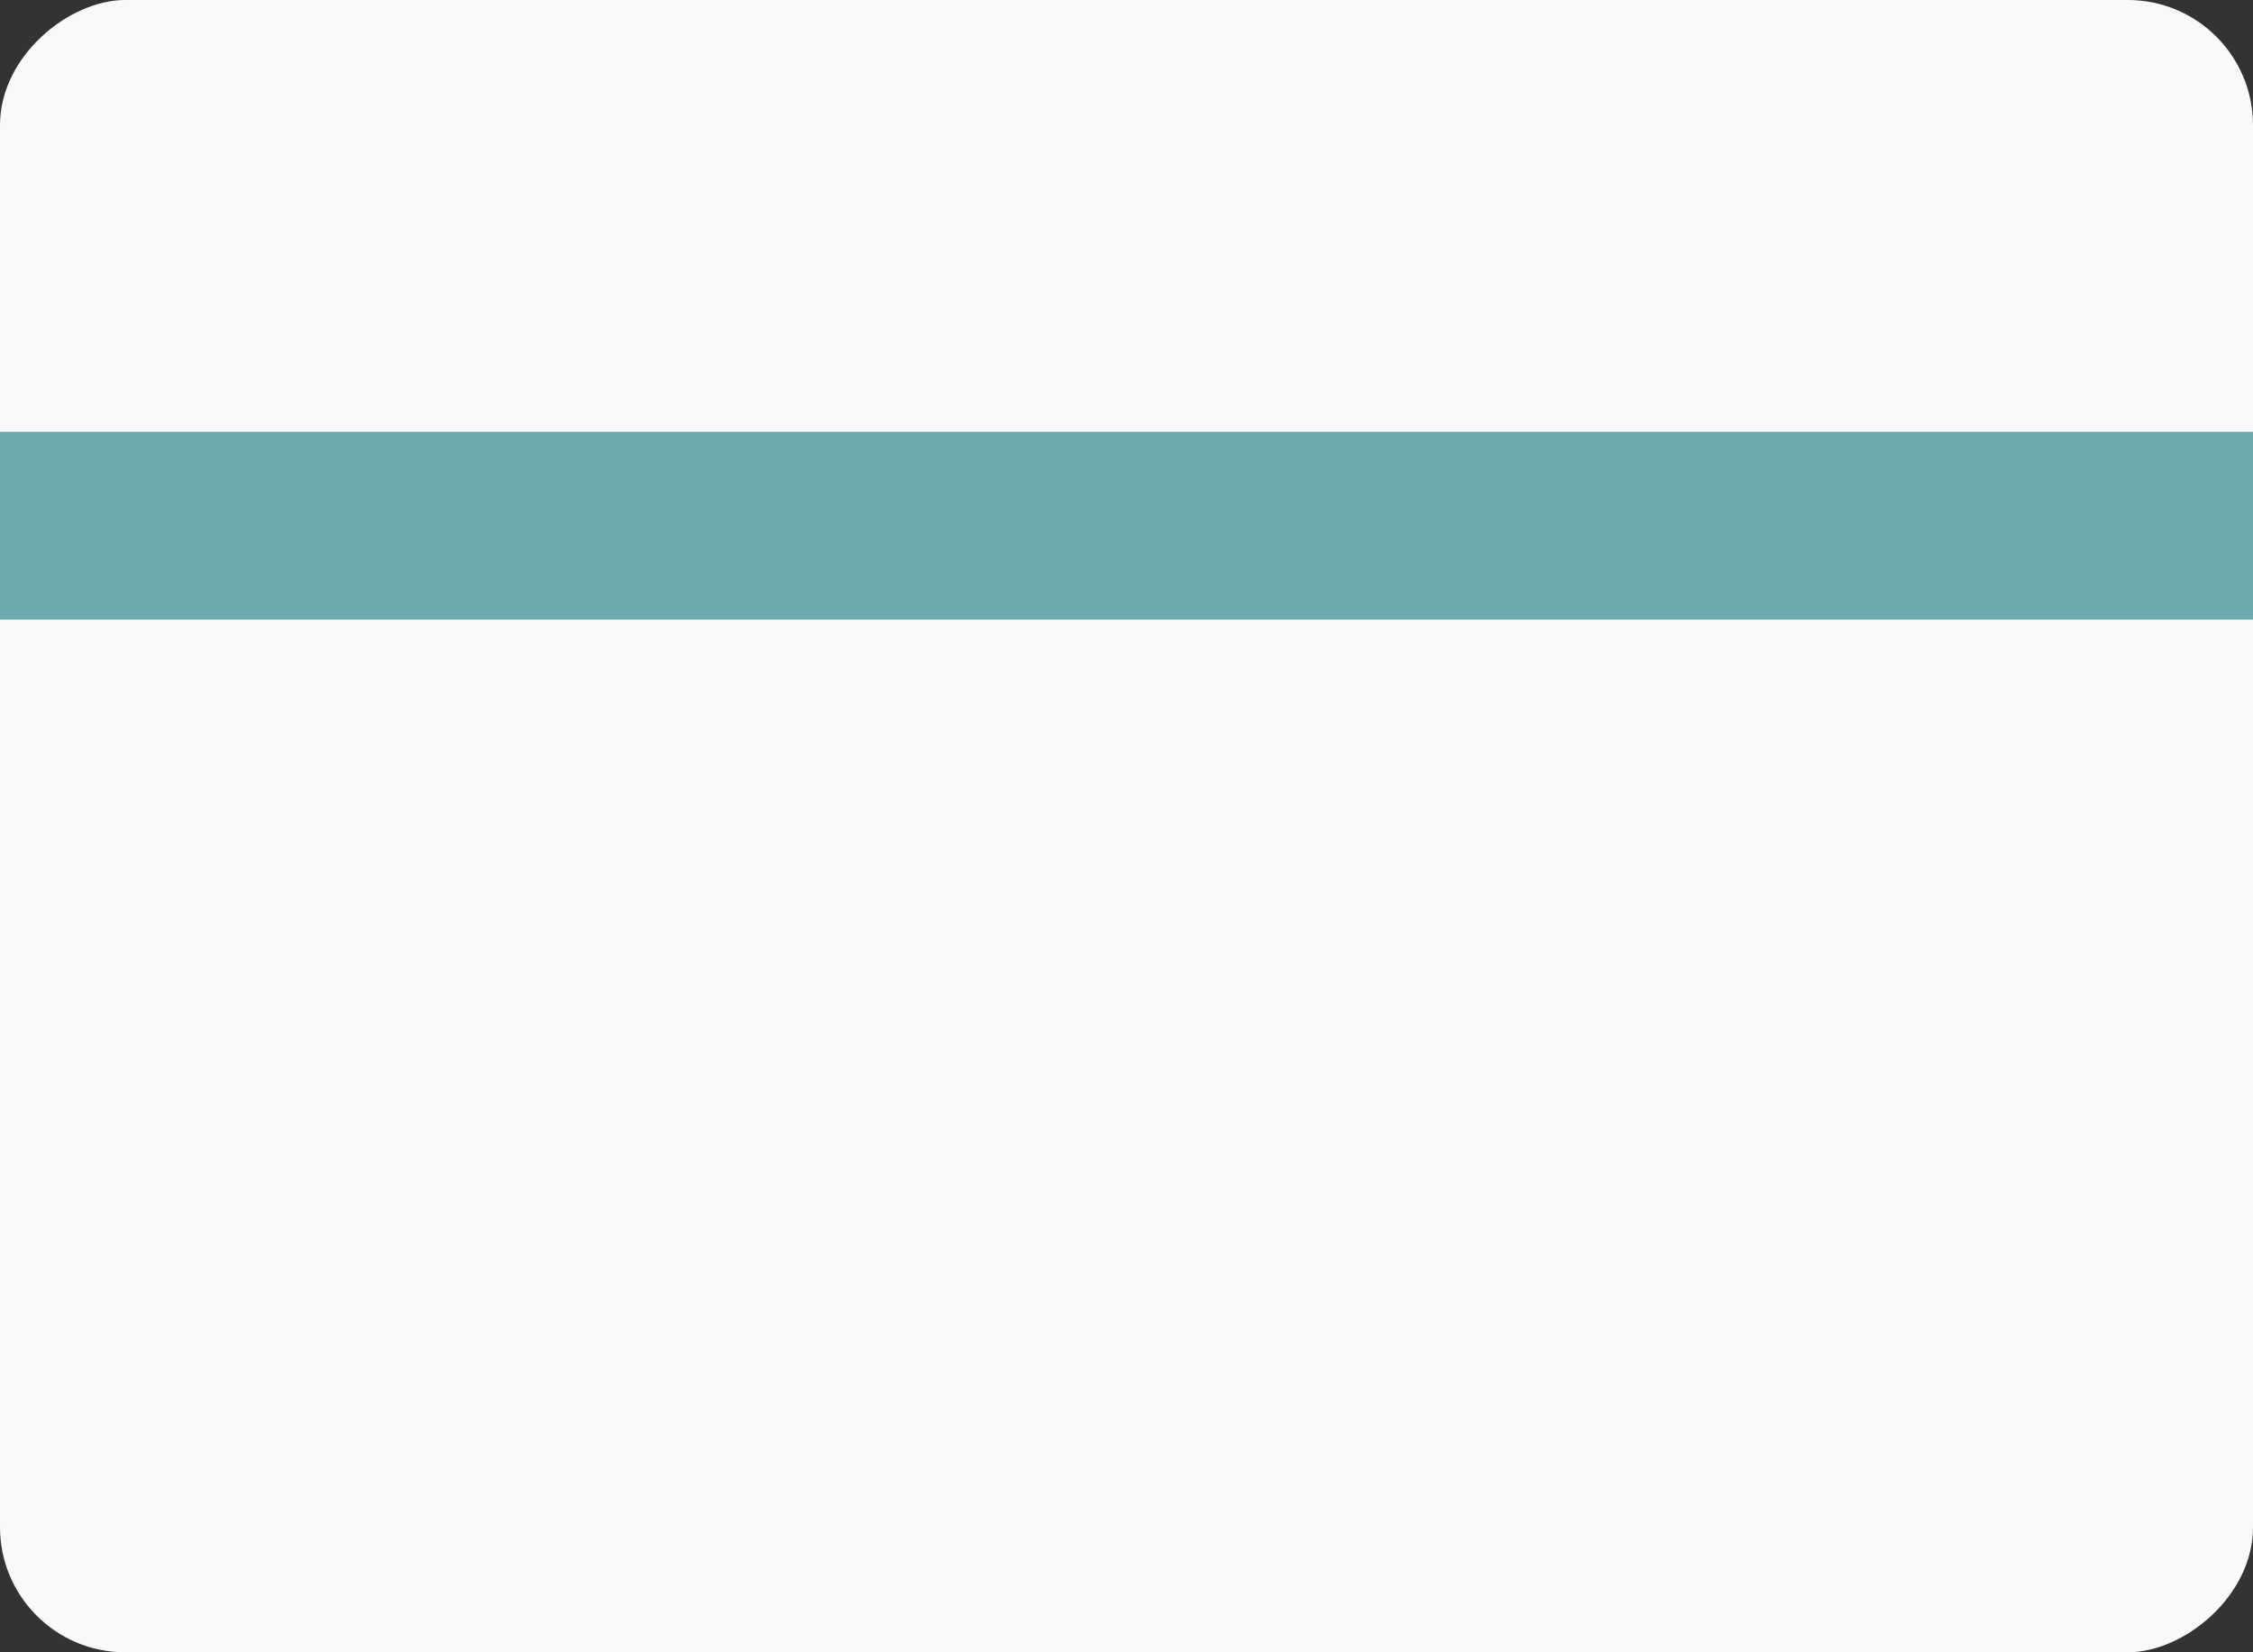
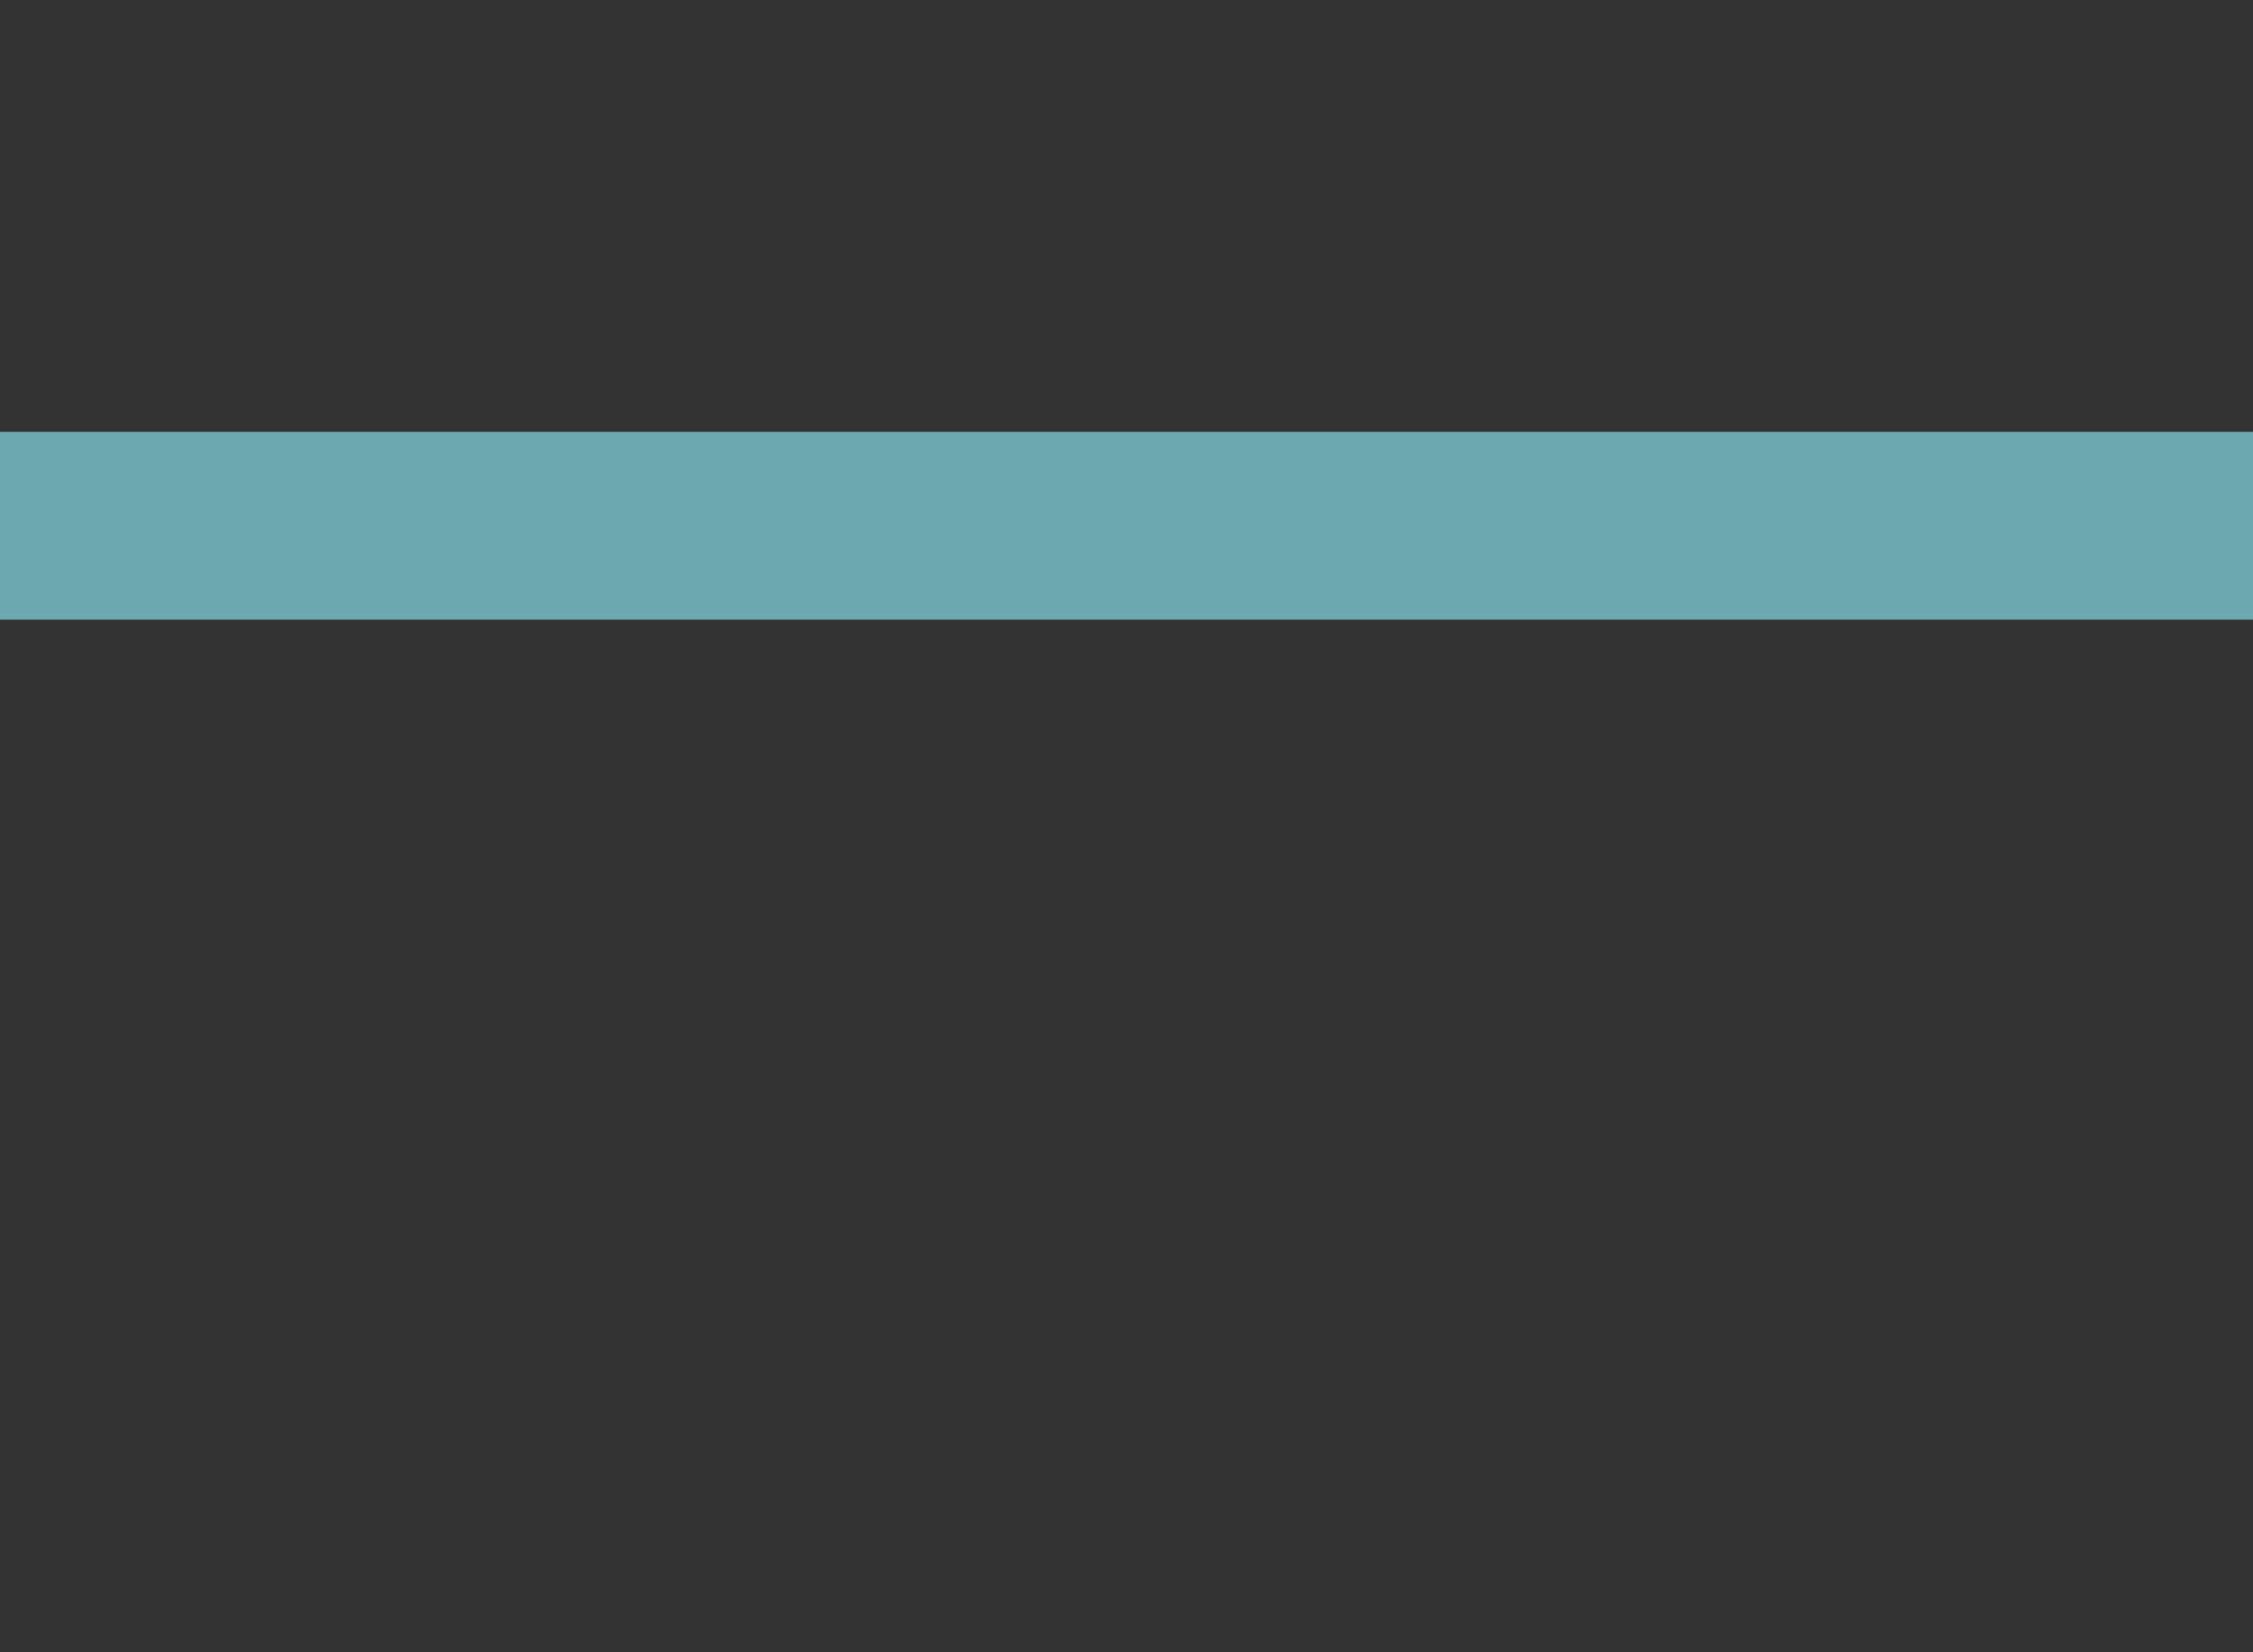
<svg xmlns="http://www.w3.org/2000/svg" width="360" height="264" viewBox="0 0 360 264" fill="none">
  <rect x="0" y="0" width="360" height="264" fill="#333333" stroke="none" />
-   <rect y="264" width="264" height="360" rx="20" transform="rotate(-90 0 264)" fill="#F9F9F9" />
  <rect y="69" width="360" height="30" fill="#6CA9AE" />
</svg>